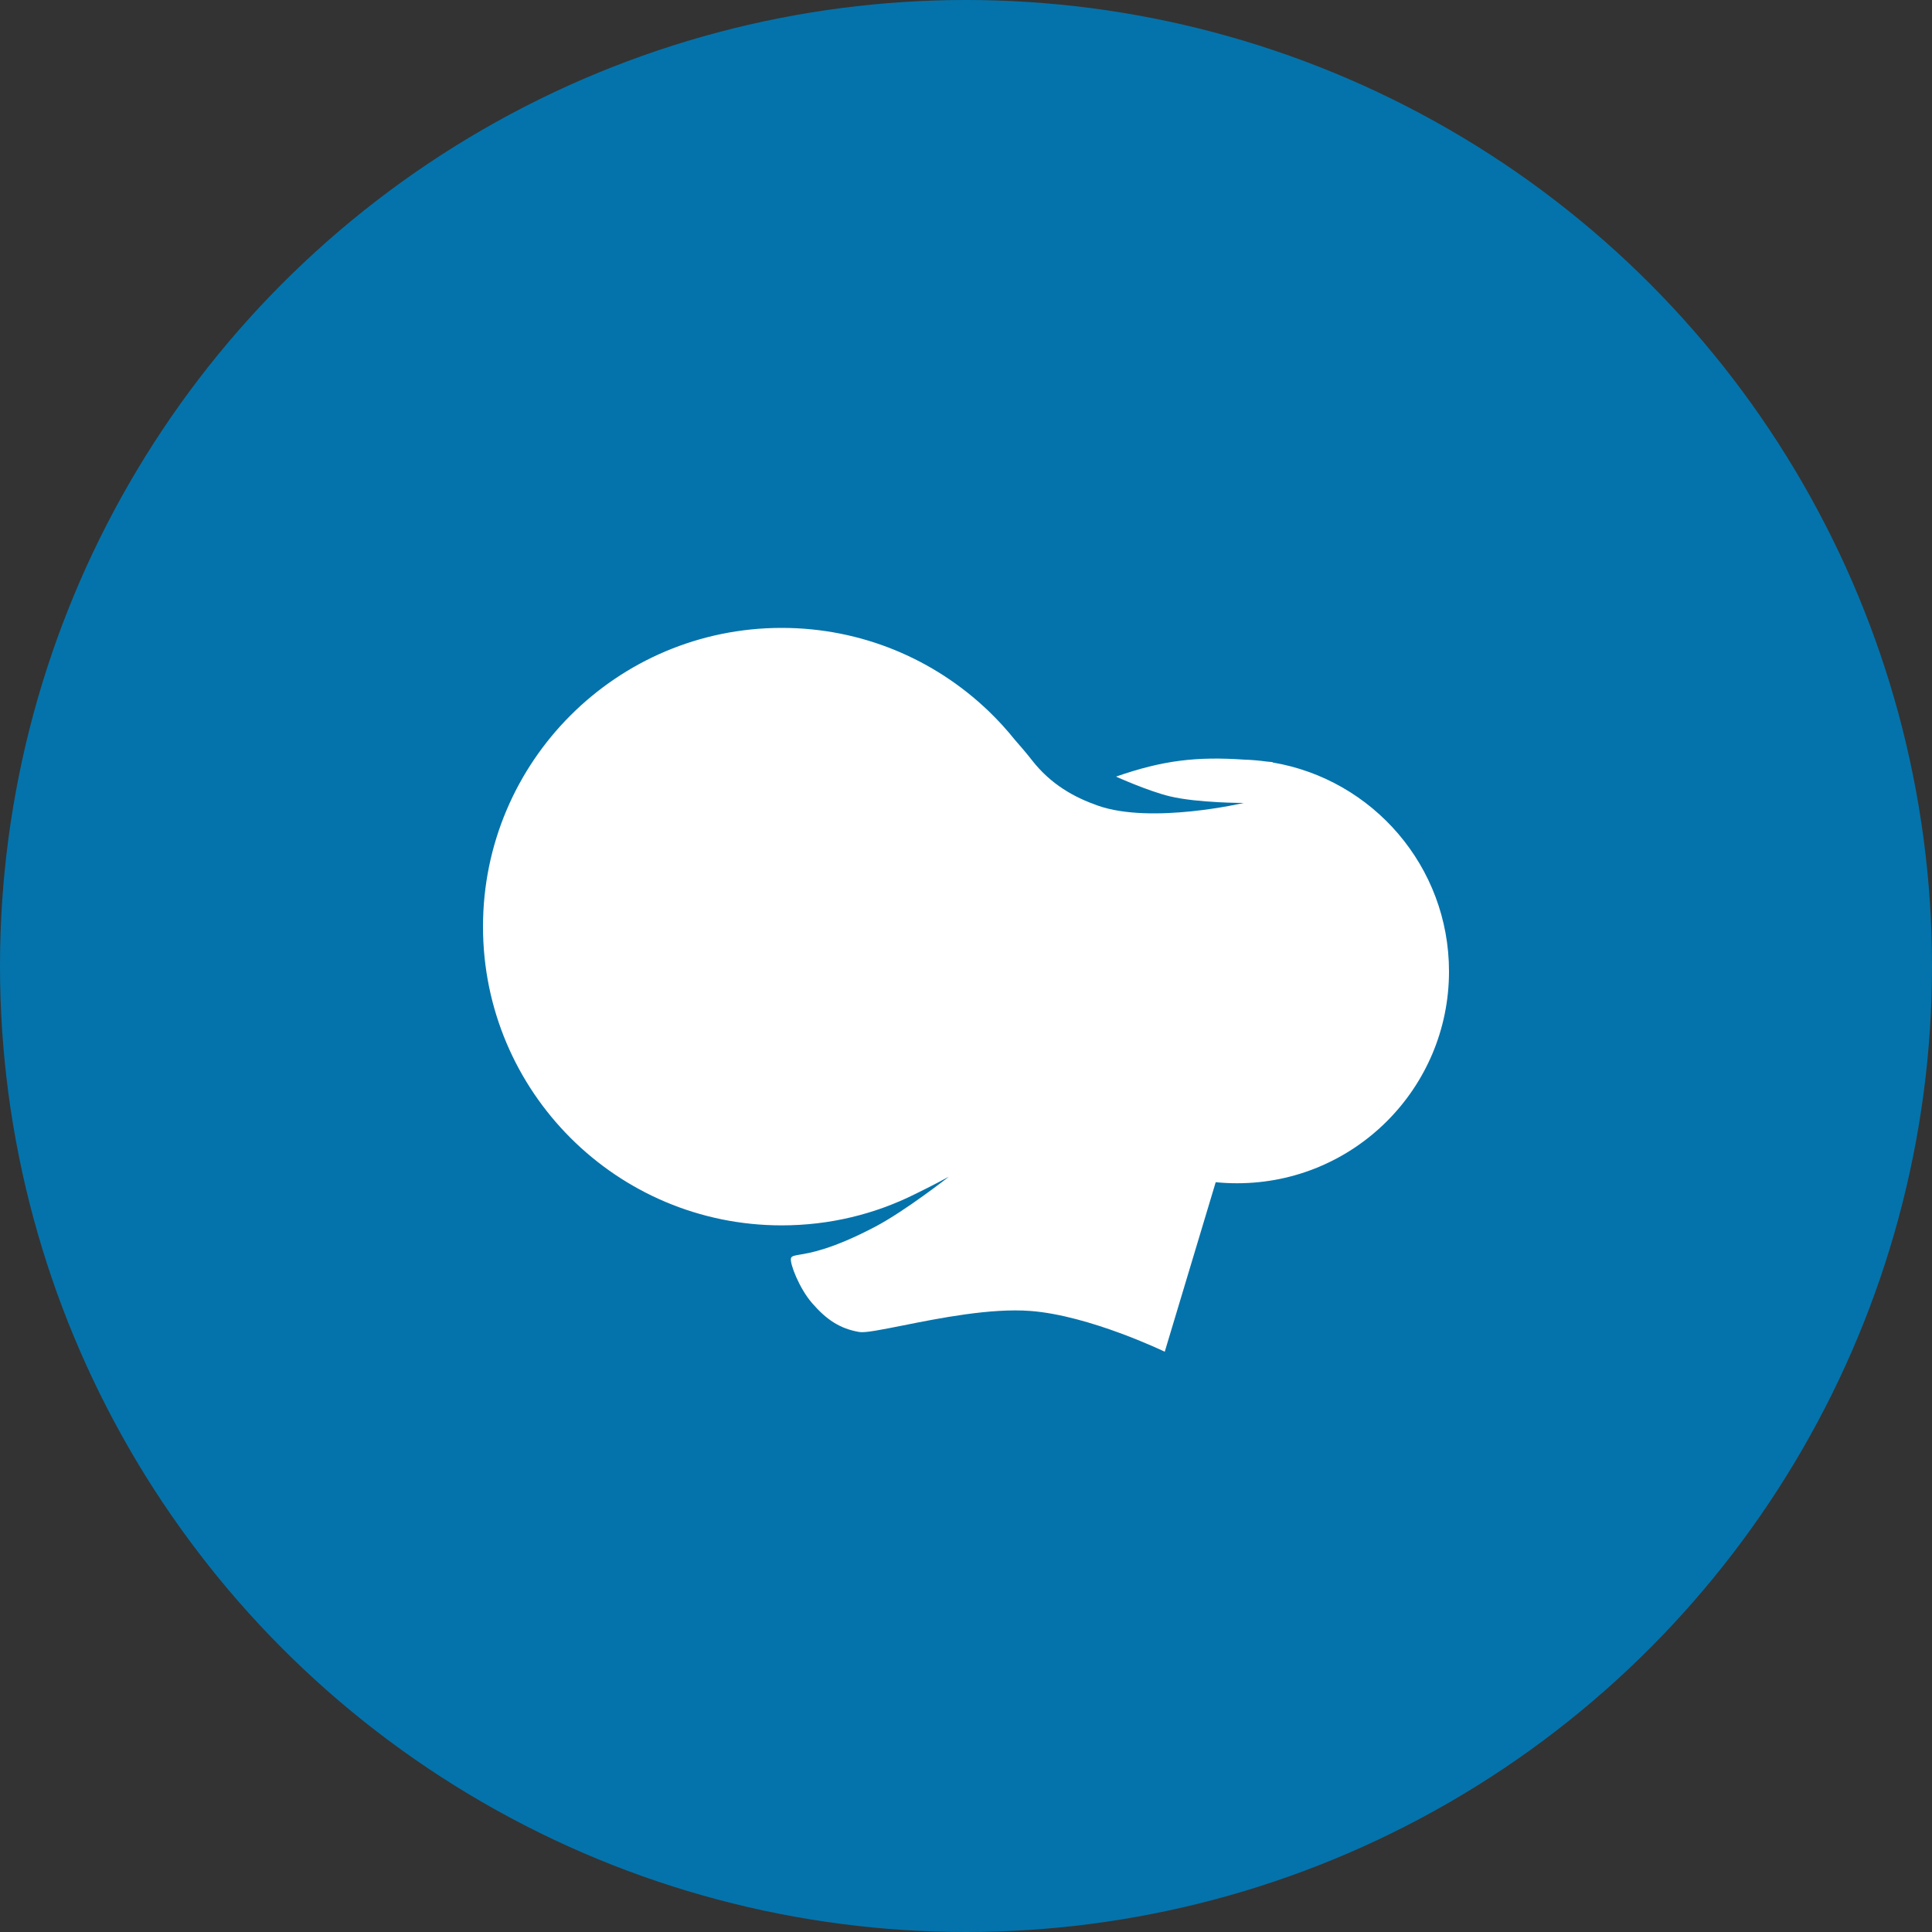
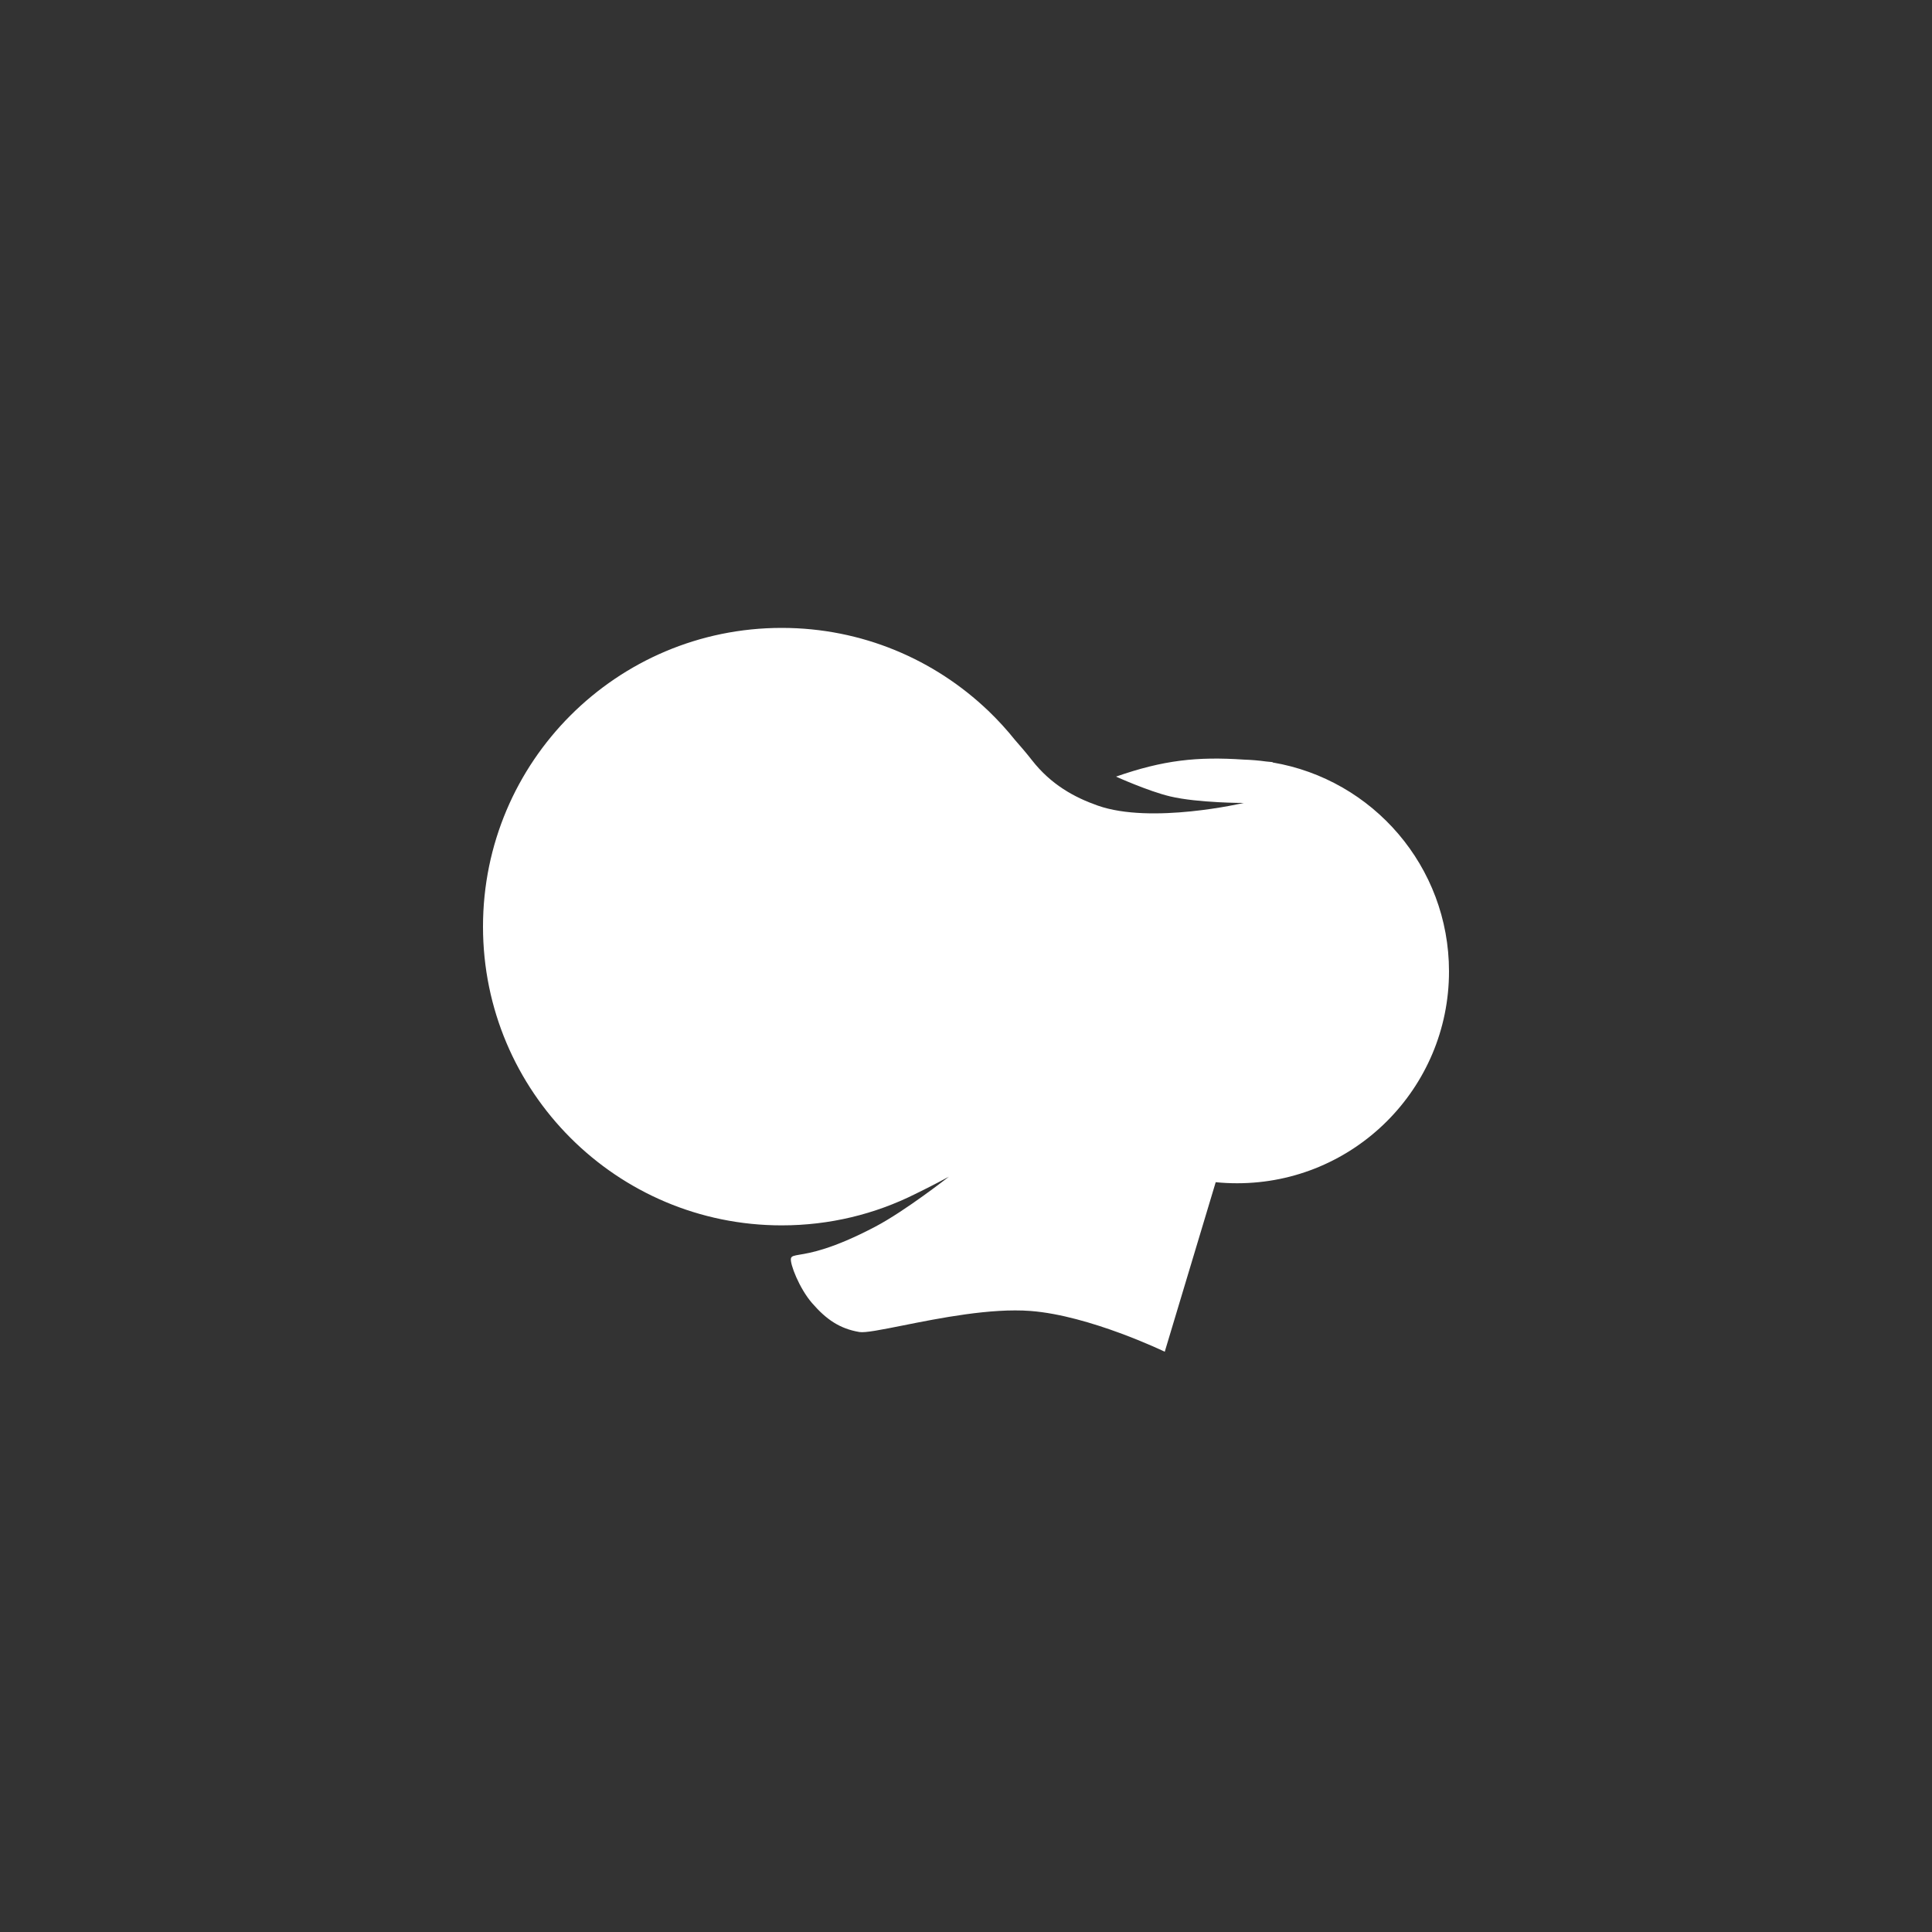
<svg xmlns="http://www.w3.org/2000/svg" width="100%" height="100%" viewBox="0 0 40 40" fill="none">
  <rect x="0" y="0" width="40" height="40" fill="#333333" stroke="none" />
-   <circle cx="20" cy="20" r="20" fill="#0473AB" />
  <path fill-rule="evenodd" clip-rule="evenodd" d="M25.17 24.476L24.115 27.986C24.115 27.986 22.561 27.235 21.335 27.142C20.514 27.079 19.443 27.292 18.685 27.444C18.246 27.531 17.913 27.598 17.793 27.578C17.384 27.509 17.106 27.317 16.812 26.978C16.55 26.676 16.349 26.161 16.376 26.052C16.388 26.005 16.438 25.997 16.552 25.977C16.773 25.941 17.233 25.864 18.12 25.398C18.747 25.068 19.646 24.362 19.646 24.362C19.646 24.362 19.294 24.554 18.948 24.721C18.116 25.137 17.178 25.37 16.185 25.37C12.769 25.37 10 22.601 10 19.185C10 15.769 12.769 13 16.185 13C17.845 13 19.352 13.654 20.463 14.718L20.463 14.716C20.463 14.716 20.469 14.723 20.48 14.734C20.668 14.916 20.845 15.109 21.009 15.314C21.134 15.456 21.261 15.605 21.363 15.736C21.76 16.246 22.246 16.509 22.725 16.678C23.839 17.072 25.75 16.624 25.75 16.624C25.75 16.624 24.807 16.626 24.224 16.488C23.775 16.381 23.106 16.079 23.106 16.079C24.089 15.736 24.784 15.662 25.754 15.727C25.91 15.732 26.064 15.745 26.215 15.766C26.259 15.77 26.304 15.774 26.349 15.779L26.348 15.786C28.421 16.136 30 17.939 30 20.112C30 22.534 28.036 24.498 25.613 24.498C25.464 24.498 25.316 24.491 25.17 24.476Z" fill="white" />
</svg>